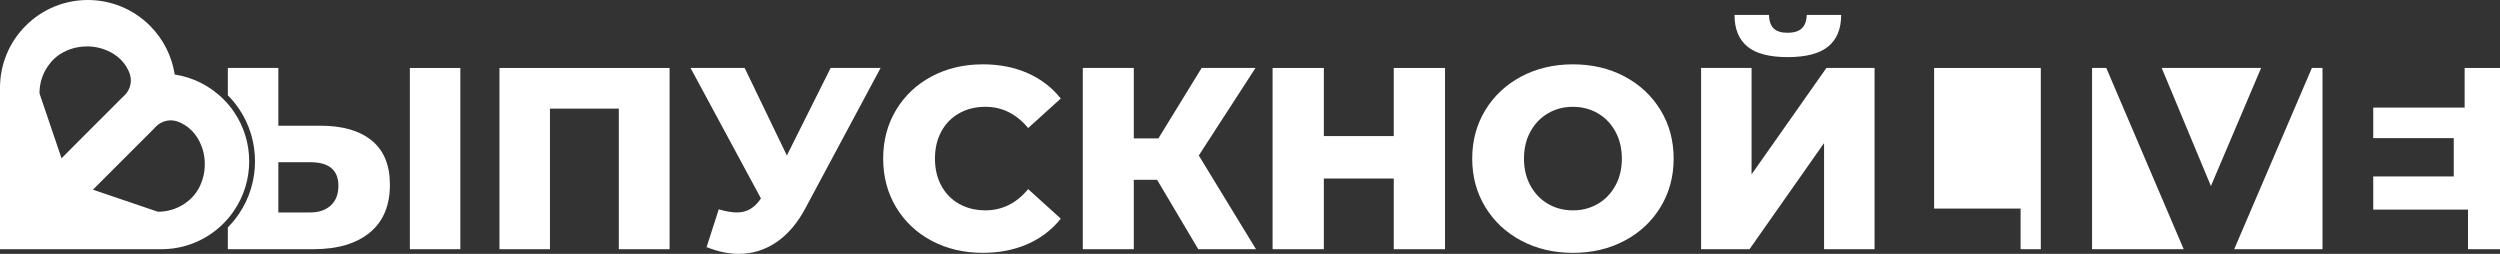
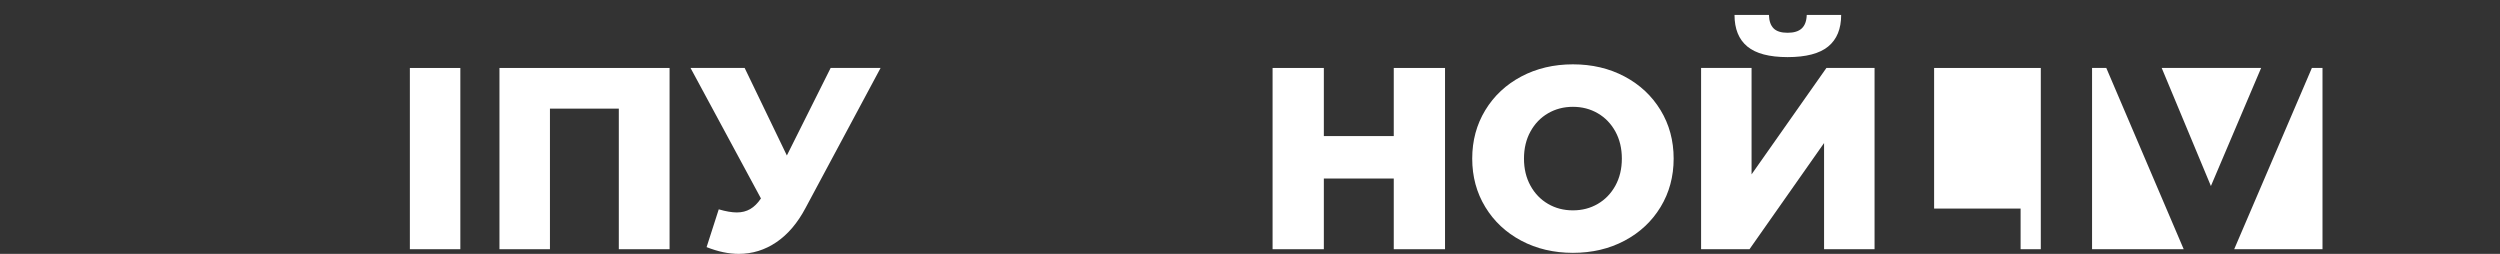
<svg xmlns="http://www.w3.org/2000/svg" version="1.1" id="Слой_1" x="0px" y="0px" width="220px" height="22.342px" viewBox="0 0 220 22.342" enable-background="new 0 0 220 22.342" xml:space="preserve">
  <rect x="0" y="0" width="220" height="22.342" fill="#333333" stroke="none" />
  <g>
    <polygon fill="#FFFFFF" points="58.922,5.981 58.922,21.931 54.456,21.931 54.456,9.559 48.395,9.559 48.395,21.931 43.953,21.931    43.953,5.981  " />
    <path fill="#FFFFFF" d="M77.491,5.981l-6.607,12.327c-0.7,1.32-1.553,2.323-2.564,3.007c-1.01,0.685-2.115,1.026-3.315,1.026   c-0.881,0-1.822-0.199-2.825-0.594l1.07-3.326c0.623,0.183,1.155,0.274,1.595,0.274c0.441,0,0.833-0.1,1.174-0.297   s0.657-0.509,0.945-0.935L60.767,5.981h4.763l3.714,7.701l3.852-7.701H77.491z" />
-     <path fill="#FFFFFF" d="M81.991,21.19c-1.33-0.706-2.374-1.689-3.133-2.95c-0.759-1.261-1.139-2.688-1.139-4.284   c0-1.594,0.379-3.022,1.139-4.283c0.76-1.261,1.803-2.244,3.133-2.95c1.329-0.708,2.828-1.061,4.5-1.061   c1.458,0,2.771,0.259,3.942,0.774c1.168,0.517,2.141,1.262,2.916,2.234l-2.871,2.598c-1.034-1.246-2.287-1.869-3.759-1.869   c-0.865,0-1.637,0.189-2.313,0.57c-0.675,0.379-1.2,0.915-1.572,1.605c-0.373,0.691-0.558,1.484-0.558,2.381   s0.185,1.69,0.558,2.382c0.372,0.69,0.896,1.226,1.572,1.605c0.676,0.38,1.448,0.568,2.313,0.568c1.473,0,2.726-0.621,3.759-1.867   l2.871,2.598c-0.774,0.973-1.747,1.717-2.916,2.233c-1.17,0.516-2.484,0.774-3.942,0.774C84.819,22.25,83.32,21.896,81.991,21.19" />
-     <polygon fill="#FFFFFF" points="101.825,15.824 99.774,15.824 99.774,21.932 95.286,21.932 95.286,5.981 99.774,5.981    99.774,12.179 101.939,12.179 105.745,5.981 110.483,5.981 105.493,13.683 110.529,21.932 105.448,21.932  " />
    <polygon fill="#FFFFFF" points="127.162,5.981 127.162,21.931 122.651,21.931 122.651,15.71 116.498,15.71 116.498,21.931    111.987,21.931 111.987,5.981 116.498,5.981 116.498,11.975 122.651,11.975 122.651,5.981  " />
    <path fill="#FFFFFF" d="M133.872,21.18c-1.346-0.715-2.4-1.702-3.167-2.963s-1.15-2.681-1.15-4.26c0-1.581,0.384-3,1.15-4.261   c0.767-1.262,1.821-2.248,3.167-2.963c1.345-0.713,2.86-1.071,4.545-1.071c1.688,0,3.202,0.358,4.546,1.071   c1.345,0.715,2.401,1.701,3.168,2.963c0.767,1.261,1.15,2.68,1.15,4.261c0,1.579-0.384,2.999-1.15,4.26s-1.823,2.248-3.168,2.963   c-1.344,0.713-2.858,1.07-4.546,1.07C136.732,22.25,135.217,21.893,133.872,21.18 M140.604,17.943   c0.653-0.38,1.169-0.915,1.55-1.606c0.379-0.69,0.569-1.484,0.569-2.38c0-0.897-0.19-1.69-0.569-2.382   c-0.381-0.69-0.896-1.227-1.55-1.606c-0.652-0.38-1.383-0.569-2.188-0.569c-0.806,0-1.533,0.189-2.187,0.569   c-0.654,0.38-1.17,0.916-1.549,1.606c-0.381,0.691-0.57,1.484-0.57,2.382c0,0.896,0.189,1.689,0.57,2.38   c0.379,0.691,0.895,1.227,1.549,1.606c0.653,0.381,1.381,0.568,2.187,0.568C139.222,18.512,139.952,18.324,140.604,17.943" />
    <path fill="#FFFFFF" d="M149.697,5.981h4.441v9.363l6.586-9.363h4.237v15.95h-4.443v-9.343l-6.562,9.343h-4.26V5.981z    M153.763,4.091c-0.751-0.623-1.126-1.55-1.126-2.779h3.029c0.015,0.531,0.152,0.926,0.41,1.184   c0.257,0.259,0.668,0.388,1.231,0.388c0.561,0,0.978-0.129,1.252-0.388c0.273-0.258,0.418-0.652,0.434-1.184h3.029   c0,1.229-0.379,2.156-1.14,2.779c-0.759,0.623-1.951,0.935-3.575,0.935C155.697,5.025,154.515,4.714,153.763,4.091" />
    <polygon fill="#FFFFFF" points="170.202,5.981 170.202,18.354 177.813,18.354 177.813,21.931 179.59,21.931 179.59,5.981  " />
    <polygon fill="#FFFFFF" points="184.101,5.981 184.101,21.931 192.166,21.931 185.354,5.981  " />
    <polygon fill="#FFFFFF" points="198.979,5.981 190.23,5.981 194.56,16.371  " />
-     <polygon fill="#FFFFFF" points="216.888,5.981 216.888,9.468 208.845,9.468 208.845,12.156 215.93,12.156 215.93,15.528    208.845,15.528 208.845,18.445 217.184,18.445 217.184,21.931 220,21.931 220,5.981  " />
    <polygon fill="#FFFFFF" points="203.445,5.981 196.609,21.931 204.38,21.931 204.38,5.981  " />
-     <path fill="#FFFFFF" d="M20.578,9.829c-0.263-0.386-0.568-0.754-0.913-1.096c-1.209-1.211-2.721-1.936-4.291-2.177   c-0.241-1.57-0.967-3.081-2.176-4.291C11.688,0.755,9.707,0,7.73,0C5.75,0,3.769,0.755,2.262,2.266C0.759,3.766,0.008,5.729,0,7.7   v14.23h14.198h0.007c1.977,0,3.953-0.756,5.46-2.266c0.345-0.346,0.65-0.714,0.913-1.102C22.378,15.94,22.381,12.454,20.578,9.829    M5.415,13.93c-0.646-1.905-1.292-3.811-1.939-5.711V8.177C3.479,7.53,3.63,6.885,3.931,6.295C4.018,6.129,4.306,5.58,4.848,5.099   c1.127-0.995,2.864-1.276,4.298-0.762c0.313,0.112,1.357,0.503,1.97,1.532c0.172,0.29,0.492,0.831,0.375,1.515   c-0.072,0.402-0.268,0.699-0.398,0.865c-0.06,0.063-0.121,0.127-0.181,0.19c-0.004,0-0.045,0.037-0.136,0.124l-4.138,4.138   C6.234,13.111,5.825,13.521,5.415,13.93 M17.008,17.26c-0.48,0.541-1.029,0.83-1.195,0.916c-0.589,0.301-1.236,0.451-1.882,0.456   H13.89c-1.902-0.647-3.807-1.293-5.712-1.939l1.228-1.229c1.38-1.377,2.759-2.755,4.137-4.134c0.087-0.091,0.125-0.132,0.125-0.136   l0.19-0.181c0.166-0.131,0.459-0.326,0.865-0.398c0.683-0.116,1.226,0.204,1.515,0.376c1.029,0.613,1.42,1.657,1.533,1.966   C18.286,14.396,18.004,16.132,17.008,17.26" />
-     <path fill="#FFFFFF" d="M32.719,12.372c-1.063-0.873-2.574-1.31-4.534-1.31h-3.691V5.981H20.05v2.407   c0.353,0.351,0.675,0.737,0.956,1.15c1.914,2.784,1.914,6.528-0.001,9.317c-0.276,0.407-0.598,0.794-0.955,1.153v1.921h7.542   c2.111,0,3.759-0.486,4.944-1.459c1.185-0.972,1.777-2.376,1.777-4.215C34.314,14.541,33.782,13.245,32.719,12.372 M29.108,18.08   c-0.448,0.41-1.053,0.616-1.811,0.616h-2.803v-4.422h2.803c1.655,0,2.483,0.691,2.483,2.074   C29.78,17.093,29.556,17.669,29.108,18.08" />
    <rect x="36.068" y="5.982" fill="#FFFFFF" width="4.442" height="15.948" />
  </g>
</svg>